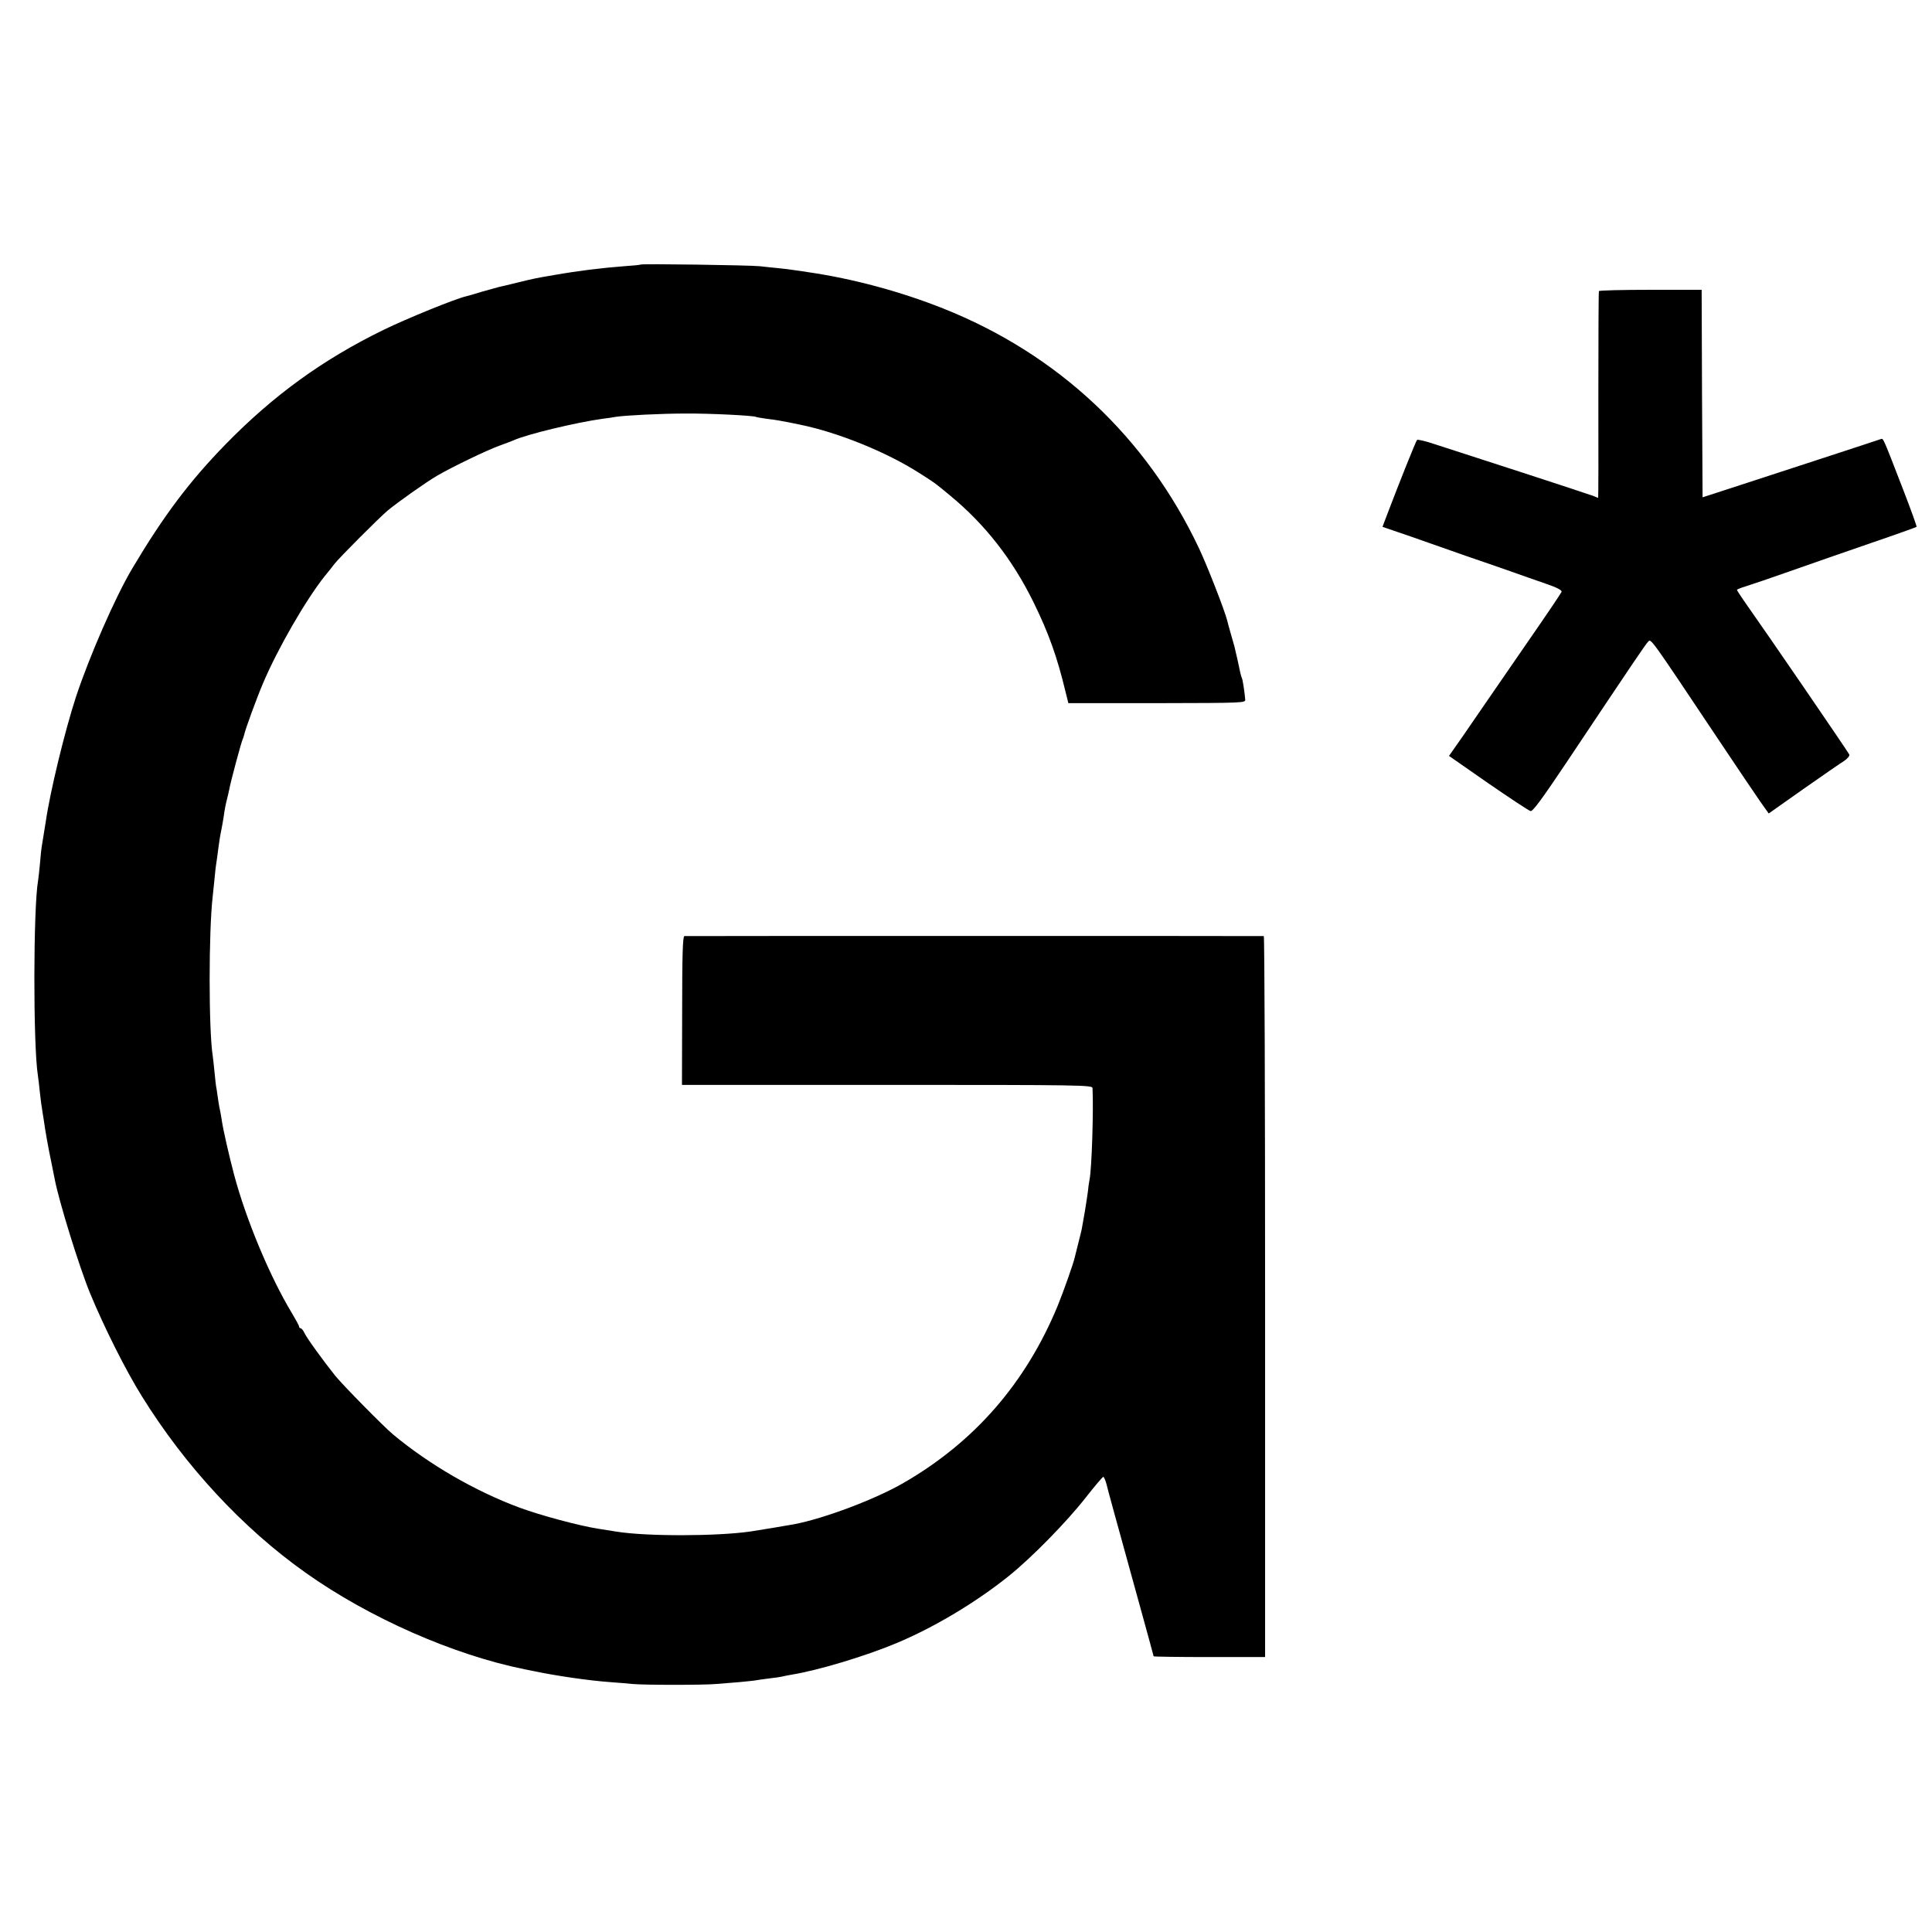
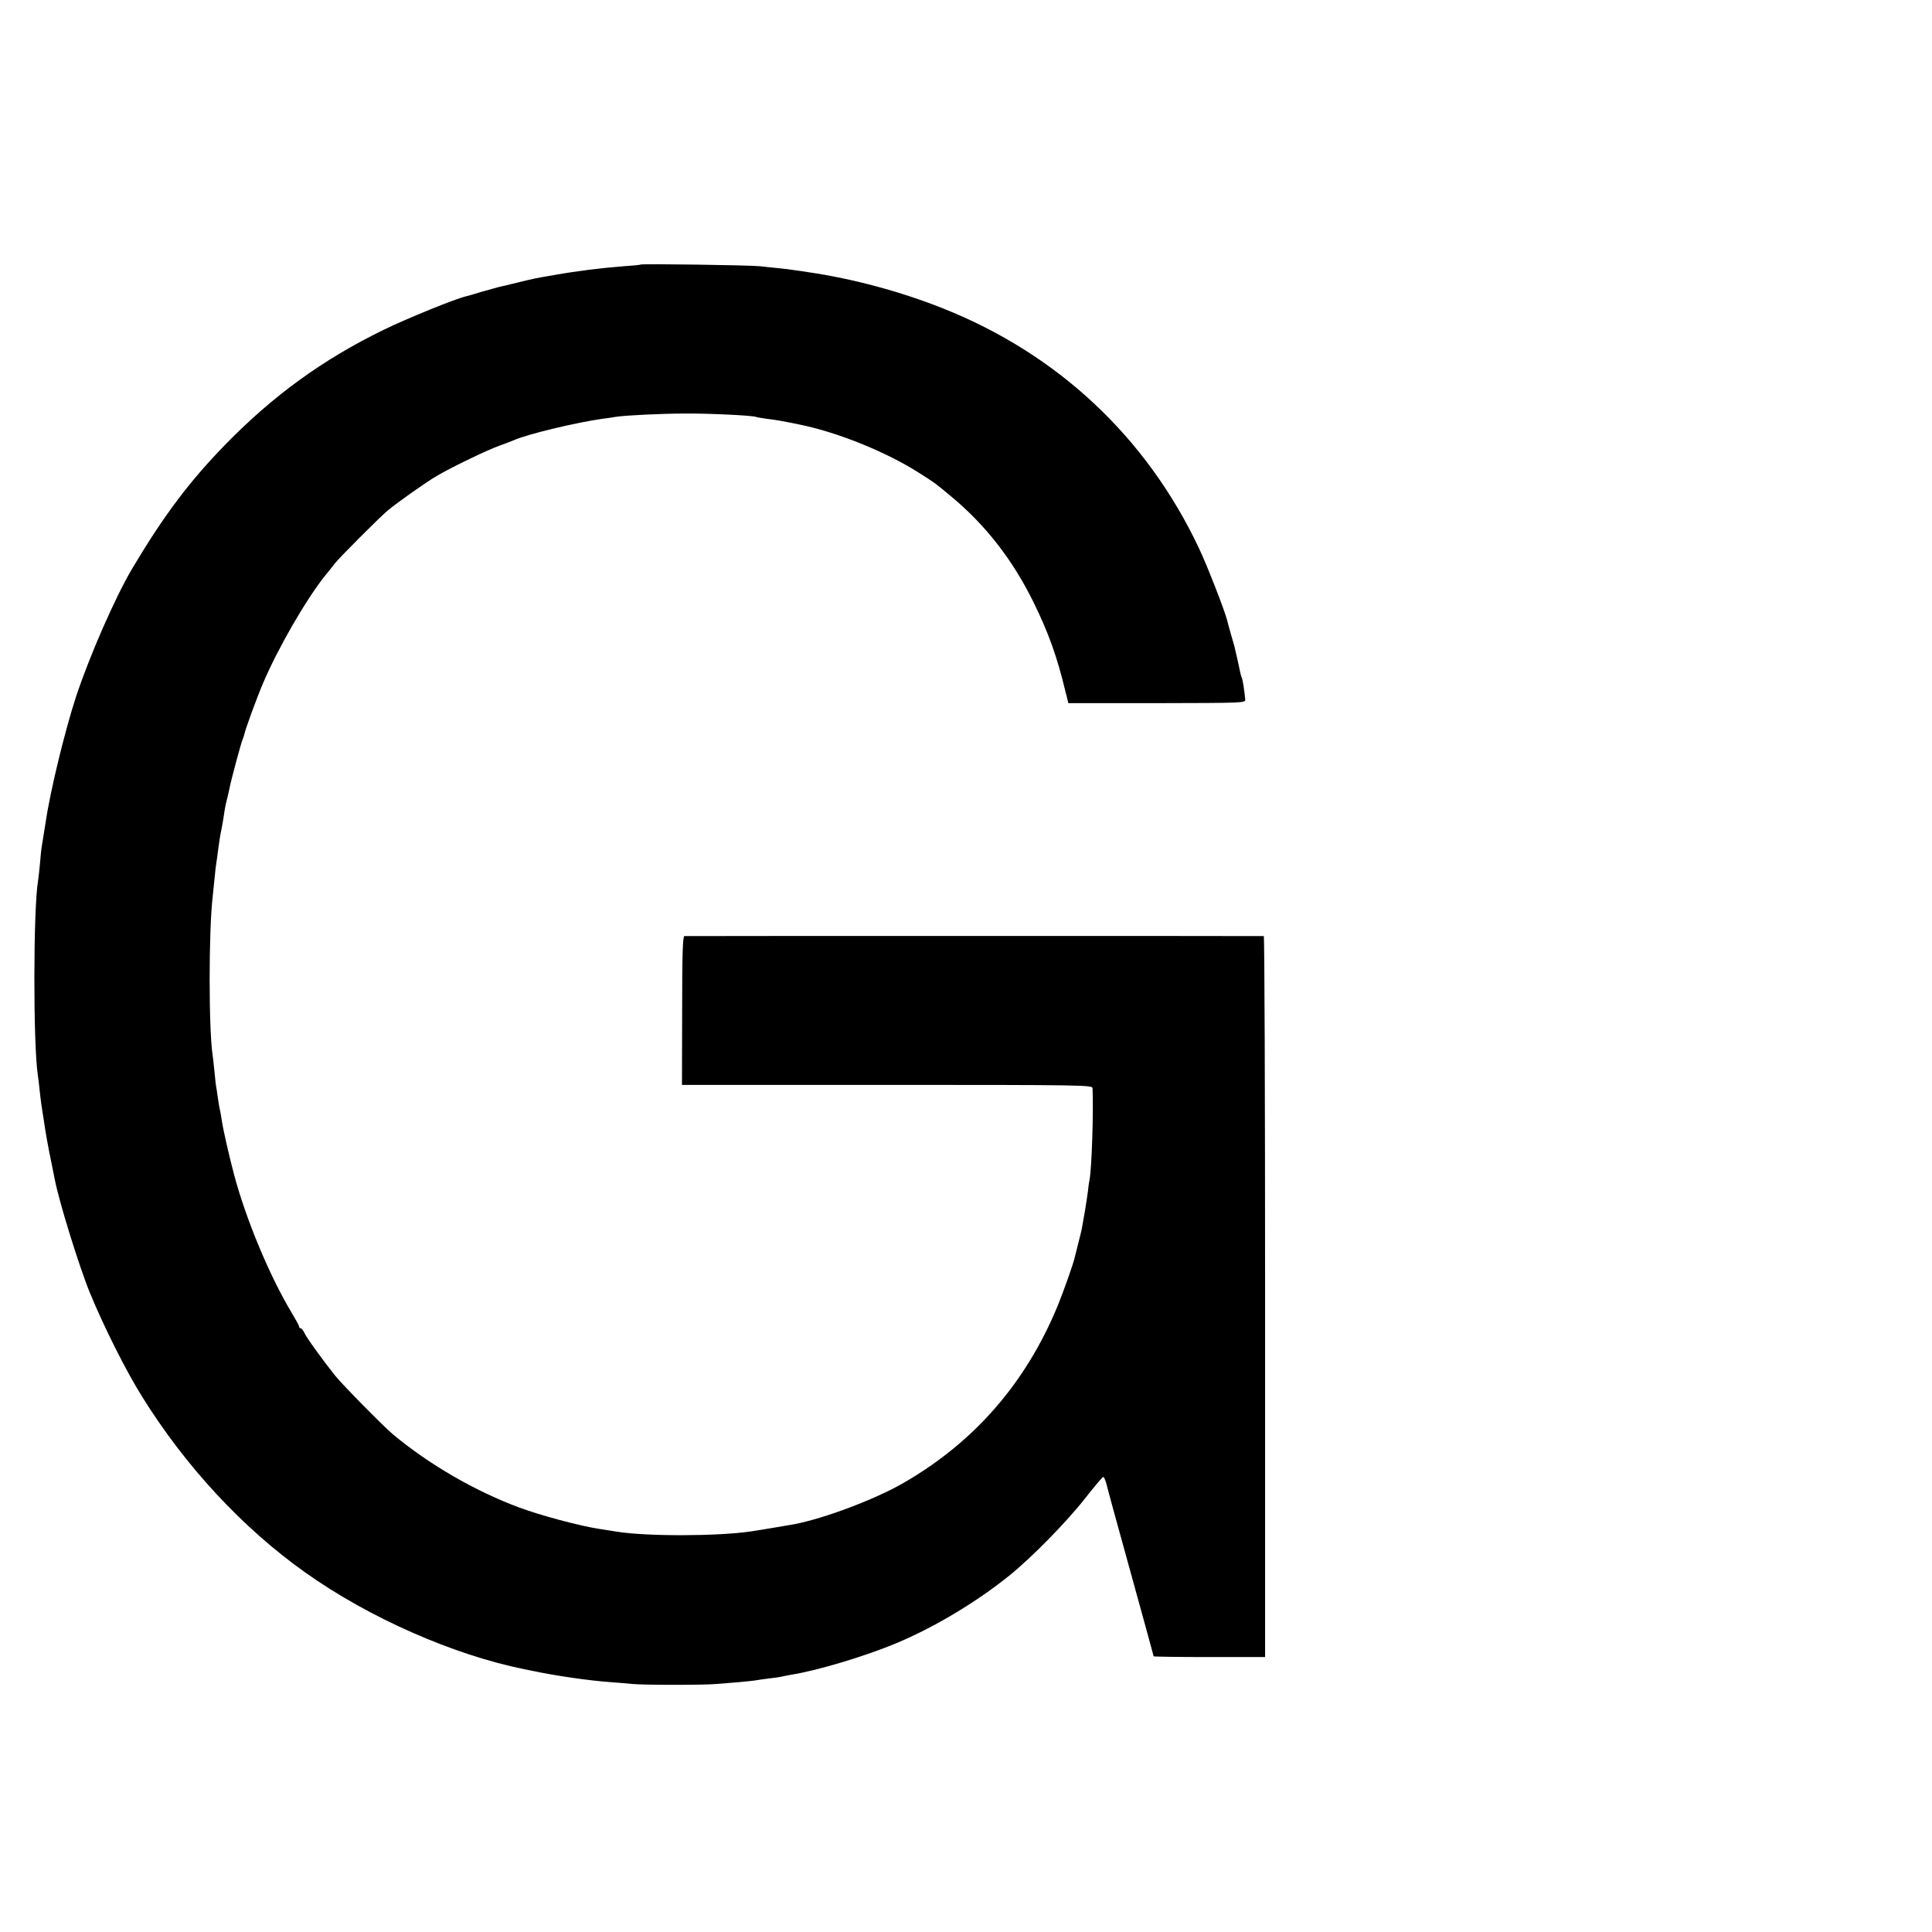
<svg xmlns="http://www.w3.org/2000/svg" version="1.0" width="1040pt" height="1040pt" viewBox="0 0 1040 1040" preserveAspectRatio="xMidYMid meet">
  <g transform="translate(0,1040) scale(0.1,-0.1)" fill="#000000" stroke="none">
-     <path d="M3449 8976 c-2 -2 -42 -6 -89 -9 -119 -9 -250 -25 -380 -48 -96 -16 -112 -20 -194 -40 -45 -11 -90 -22 -101 -24 -11 -3 -51 -14 -90 -25 -38 -12 -77 -23 -86 -25 -57 -13 -318 -119 -445 -181 -328 -160 -594 -354 -849 -615 -196 -201 -334 -385 -503 -669 -92 -155 -230 -471 -303 -691 -60 -184 -139 -508 -163 -674 -7 -42 -13 -81 -21 -130 -3 -16 -7 -59 -10 -95 -3 -36 -8 -76 -10 -90 -26 -146 -27 -886 -1 -1050 2 -14 7 -52 10 -85 4 -33 8 -71 11 -85 2 -14 6 -43 10 -65 10 -72 26 -159 41 -230 8 -38 16 -79 18 -90 23 -122 133 -476 191 -617 77 -186 192 -415 278 -553 233 -376 543 -711 882 -951 342 -243 797 -443 1180 -520 11 -2 31 -6 45 -9 117 -25 301 -52 416 -60 38 -3 92 -7 119 -10 65 -6 385 -6 450 0 28 2 83 7 124 10 41 4 82 8 91 10 9 2 41 6 71 10 30 3 61 8 69 10 8 2 31 7 50 10 143 23 399 100 566 170 203 85 427 219 604 361 121 97 311 290 414 422 48 61 91 112 95 112 4 0 12 -19 18 -42 10 -41 33 -124 187 -682 36 -131 66 -240 66 -242 0 -2 135 -4 300 -4 l300 0 0 1940 c0 1067 -3 1940 -7 1941 -10 1 -3105 1 -3119 0 -9 -1 -12 -109 -12 -401 l-1 -400 1105 0 c1044 0 1104 -1 1105 -17 6 -117 -4 -435 -16 -493 -3 -14 -7 -43 -9 -65 -3 -22 -10 -69 -16 -105 -6 -36 -13 -74 -15 -85 -1 -11 -11 -49 -20 -85 -9 -36 -18 -72 -20 -80 -7 -32 -59 -179 -91 -258 -172 -417 -449 -735 -831 -955 -152 -88 -426 -191 -588 -222 -44 -8 -194 -33 -235 -39 -179 -26 -557 -27 -720 -1 -14 2 -56 9 -95 15 -105 16 -317 73 -430 115 -239 89 -484 231 -680 394 -51 43 -268 263 -311 316 -64 80 -154 204 -166 231 -6 13 -15 24 -20 24 -4 0 -8 4 -8 9 0 5 -18 38 -39 73 -118 195 -247 504 -311 745 -26 98 -59 242 -66 291 -3 20 -7 44 -9 52 -2 8 -7 33 -10 55 -3 23 -7 50 -9 62 -3 12 -8 53 -11 90 -4 37 -8 78 -10 90 -22 139 -22 670 0 858 2 16 6 60 10 97 3 37 8 75 10 86 2 10 6 43 10 73 4 30 10 72 15 94 5 22 11 60 15 85 3 25 10 61 15 80 5 19 11 46 14 60 6 37 67 264 73 272 2 5 6 16 8 25 5 26 68 198 100 273 78 185 231 451 334 580 20 24 43 53 51 64 24 32 241 249 287 288 56 46 208 154 269 189 81 47 266 136 330 159 32 12 68 25 79 30 70 32 336 96 480 116 28 3 58 8 68 10 48 8 246 18 377 18 134 1 366 -11 379 -18 3 -2 29 -6 56 -10 28 -3 59 -8 70 -10 19 -3 85 -16 112 -22 202 -41 464 -147 638 -258 88 -56 85 -53 170 -124 188 -155 335 -343 449 -575 81 -165 127 -294 172 -482 l15 -60 477 0 c468 1 477 1 475 20 -4 46 -14 109 -18 115 -2 4 -6 17 -9 31 -4 22 -22 102 -31 139 -2 8 -11 40 -20 70 -9 30 -17 62 -19 70 -13 52 -106 292 -152 389 -282 597 -759 1045 -1378 1291 -229 91 -485 160 -726 195 -25 4 -58 9 -75 11 -16 3 -52 7 -80 10 -27 3 -75 7 -105 11 -61 6 -635 14 -641 9z" />
-     <path d="M8607 8833 c-2 -5 -3 -257 -3 -560 1 -304 0 -553 -1 -553 -1 0 -12 4 -25 10 -13 5 -192 64 -398 131 -206 67 -413 134 -460 149 -47 16 -88 25 -92 22 -6 -6 -95 -228 -163 -407 l-23 -61 152 -52 c83 -29 216 -76 296 -104 80 -27 188 -65 240 -83 52 -19 137 -48 188 -66 62 -21 91 -36 88 -45 -2 -6 -80 -122 -173 -256 -92 -133 -194 -281 -226 -328 -32 -47 -91 -133 -132 -192 l-75 -107 211 -147 c116 -80 219 -148 228 -150 12 -3 63 67 191 258 364 545 430 643 443 655 15 15 12 19 370 -517 105 -157 210 -313 234 -347 l44 -62 187 132 c103 72 201 140 219 151 18 12 30 27 28 34 -4 11 -431 635 -568 829 -20 29 -37 55 -37 58 0 2 21 11 48 19 26 8 133 44 237 81 105 37 300 105 434 151 135 46 246 86 248 88 2 2 -30 91 -71 197 -109 282 -108 280 -120 276 -6 -2 -159 -53 -341 -112 -181 -59 -395 -129 -475 -155 l-145 -47 -3 558 -2 559 -274 0 c-151 0 -277 -3 -279 -7z" />
+     <path d="M3449 8976 c-2 -2 -42 -6 -89 -9 -119 -9 -250 -25 -380 -48 -96 -16 -112 -20 -194 -40 -45 -11 -90 -22 -101 -24 -11 -3 -51 -14 -90 -25 -38 -12 -77 -23 -86 -25 -57 -13 -318 -119 -445 -181 -328 -160 -594 -354 -849 -615 -196 -201 -334 -385 -503 -669 -92 -155 -230 -471 -303 -691 -60 -184 -139 -508 -163 -674 -7 -42 -13 -81 -21 -130 -3 -16 -7 -59 -10 -95 -3 -36 -8 -76 -10 -90 -26 -146 -27 -886 -1 -1050 2 -14 7 -52 10 -85 4 -33 8 -71 11 -85 2 -14 6 -43 10 -65 10 -72 26 -159 41 -230 8 -38 16 -79 18 -90 23 -122 133 -476 191 -617 77 -186 192 -415 278 -553 233 -376 543 -711 882 -951 342 -243 797 -443 1180 -520 11 -2 31 -6 45 -9 117 -25 301 -52 416 -60 38 -3 92 -7 119 -10 65 -6 385 -6 450 0 28 2 83 7 124 10 41 4 82 8 91 10 9 2 41 6 71 10 30 3 61 8 69 10 8 2 31 7 50 10 143 23 399 100 566 170 203 85 427 219 604 361 121 97 311 290 414 422 48 61 91 112 95 112 4 0 12 -19 18 -42 10 -41 33 -124 187 -682 36 -131 66 -240 66 -242 0 -2 135 -4 300 -4 l300 0 0 1940 c0 1067 -3 1940 -7 1941 -10 1 -3105 1 -3119 0 -9 -1 -12 -109 -12 -401 l-1 -400 1105 0 c1044 0 1104 -1 1105 -17 6 -117 -4 -435 -16 -493 -3 -14 -7 -43 -9 -65 -3 -22 -10 -69 -16 -105 -6 -36 -13 -74 -15 -85 -1 -11 -11 -49 -20 -85 -9 -36 -18 -72 -20 -80 -7 -32 -59 -179 -91 -258 -172 -417 -449 -735 -831 -955 -152 -88 -426 -191 -588 -222 -44 -8 -194 -33 -235 -39 -179 -26 -557 -27 -720 -1 -14 2 -56 9 -95 15 -105 16 -317 73 -430 115 -239 89 -484 231 -680 394 -51 43 -268 263 -311 316 -64 80 -154 204 -166 231 -6 13 -15 24 -20 24 -4 0 -8 4 -8 9 0 5 -18 38 -39 73 -118 195 -247 504 -311 745 -26 98 -59 242 -66 291 -3 20 -7 44 -9 52 -2 8 -7 33 -10 55 -3 23 -7 50 -9 62 -3 12 -8 53 -11 90 -4 37 -8 78 -10 90 -22 139 -22 670 0 858 2 16 6 60 10 97 3 37 8 75 10 86 2 10 6 43 10 73 4 30 10 72 15 94 5 22 11 60 15 85 3 25 10 61 15 80 5 19 11 46 14 60 6 37 67 264 73 272 2 5 6 16 8 25 5 26 68 198 100 273 78 185 231 451 334 580 20 24 43 53 51 64 24 32 241 249 287 288 56 46 208 154 269 189 81 47 266 136 330 159 32 12 68 25 79 30 70 32 336 96 480 116 28 3 58 8 68 10 48 8 246 18 377 18 134 1 366 -11 379 -18 3 -2 29 -6 56 -10 28 -3 59 -8 70 -10 19 -3 85 -16 112 -22 202 -41 464 -147 638 -258 88 -56 85 -53 170 -124 188 -155 335 -343 449 -575 81 -165 127 -294 172 -482 l15 -60 477 0 c468 1 477 1 475 20 -4 46 -14 109 -18 115 -2 4 -6 17 -9 31 -4 22 -22 102 -31 139 -2 8 -11 40 -20 70 -9 30 -17 62 -19 70 -13 52 -106 292 -152 389 -282 597 -759 1045 -1378 1291 -229 91 -485 160 -726 195 -25 4 -58 9 -75 11 -16 3 -52 7 -80 10 -27 3 -75 7 -105 11 -61 6 -635 14 -641 9" />
  </g>
</svg>